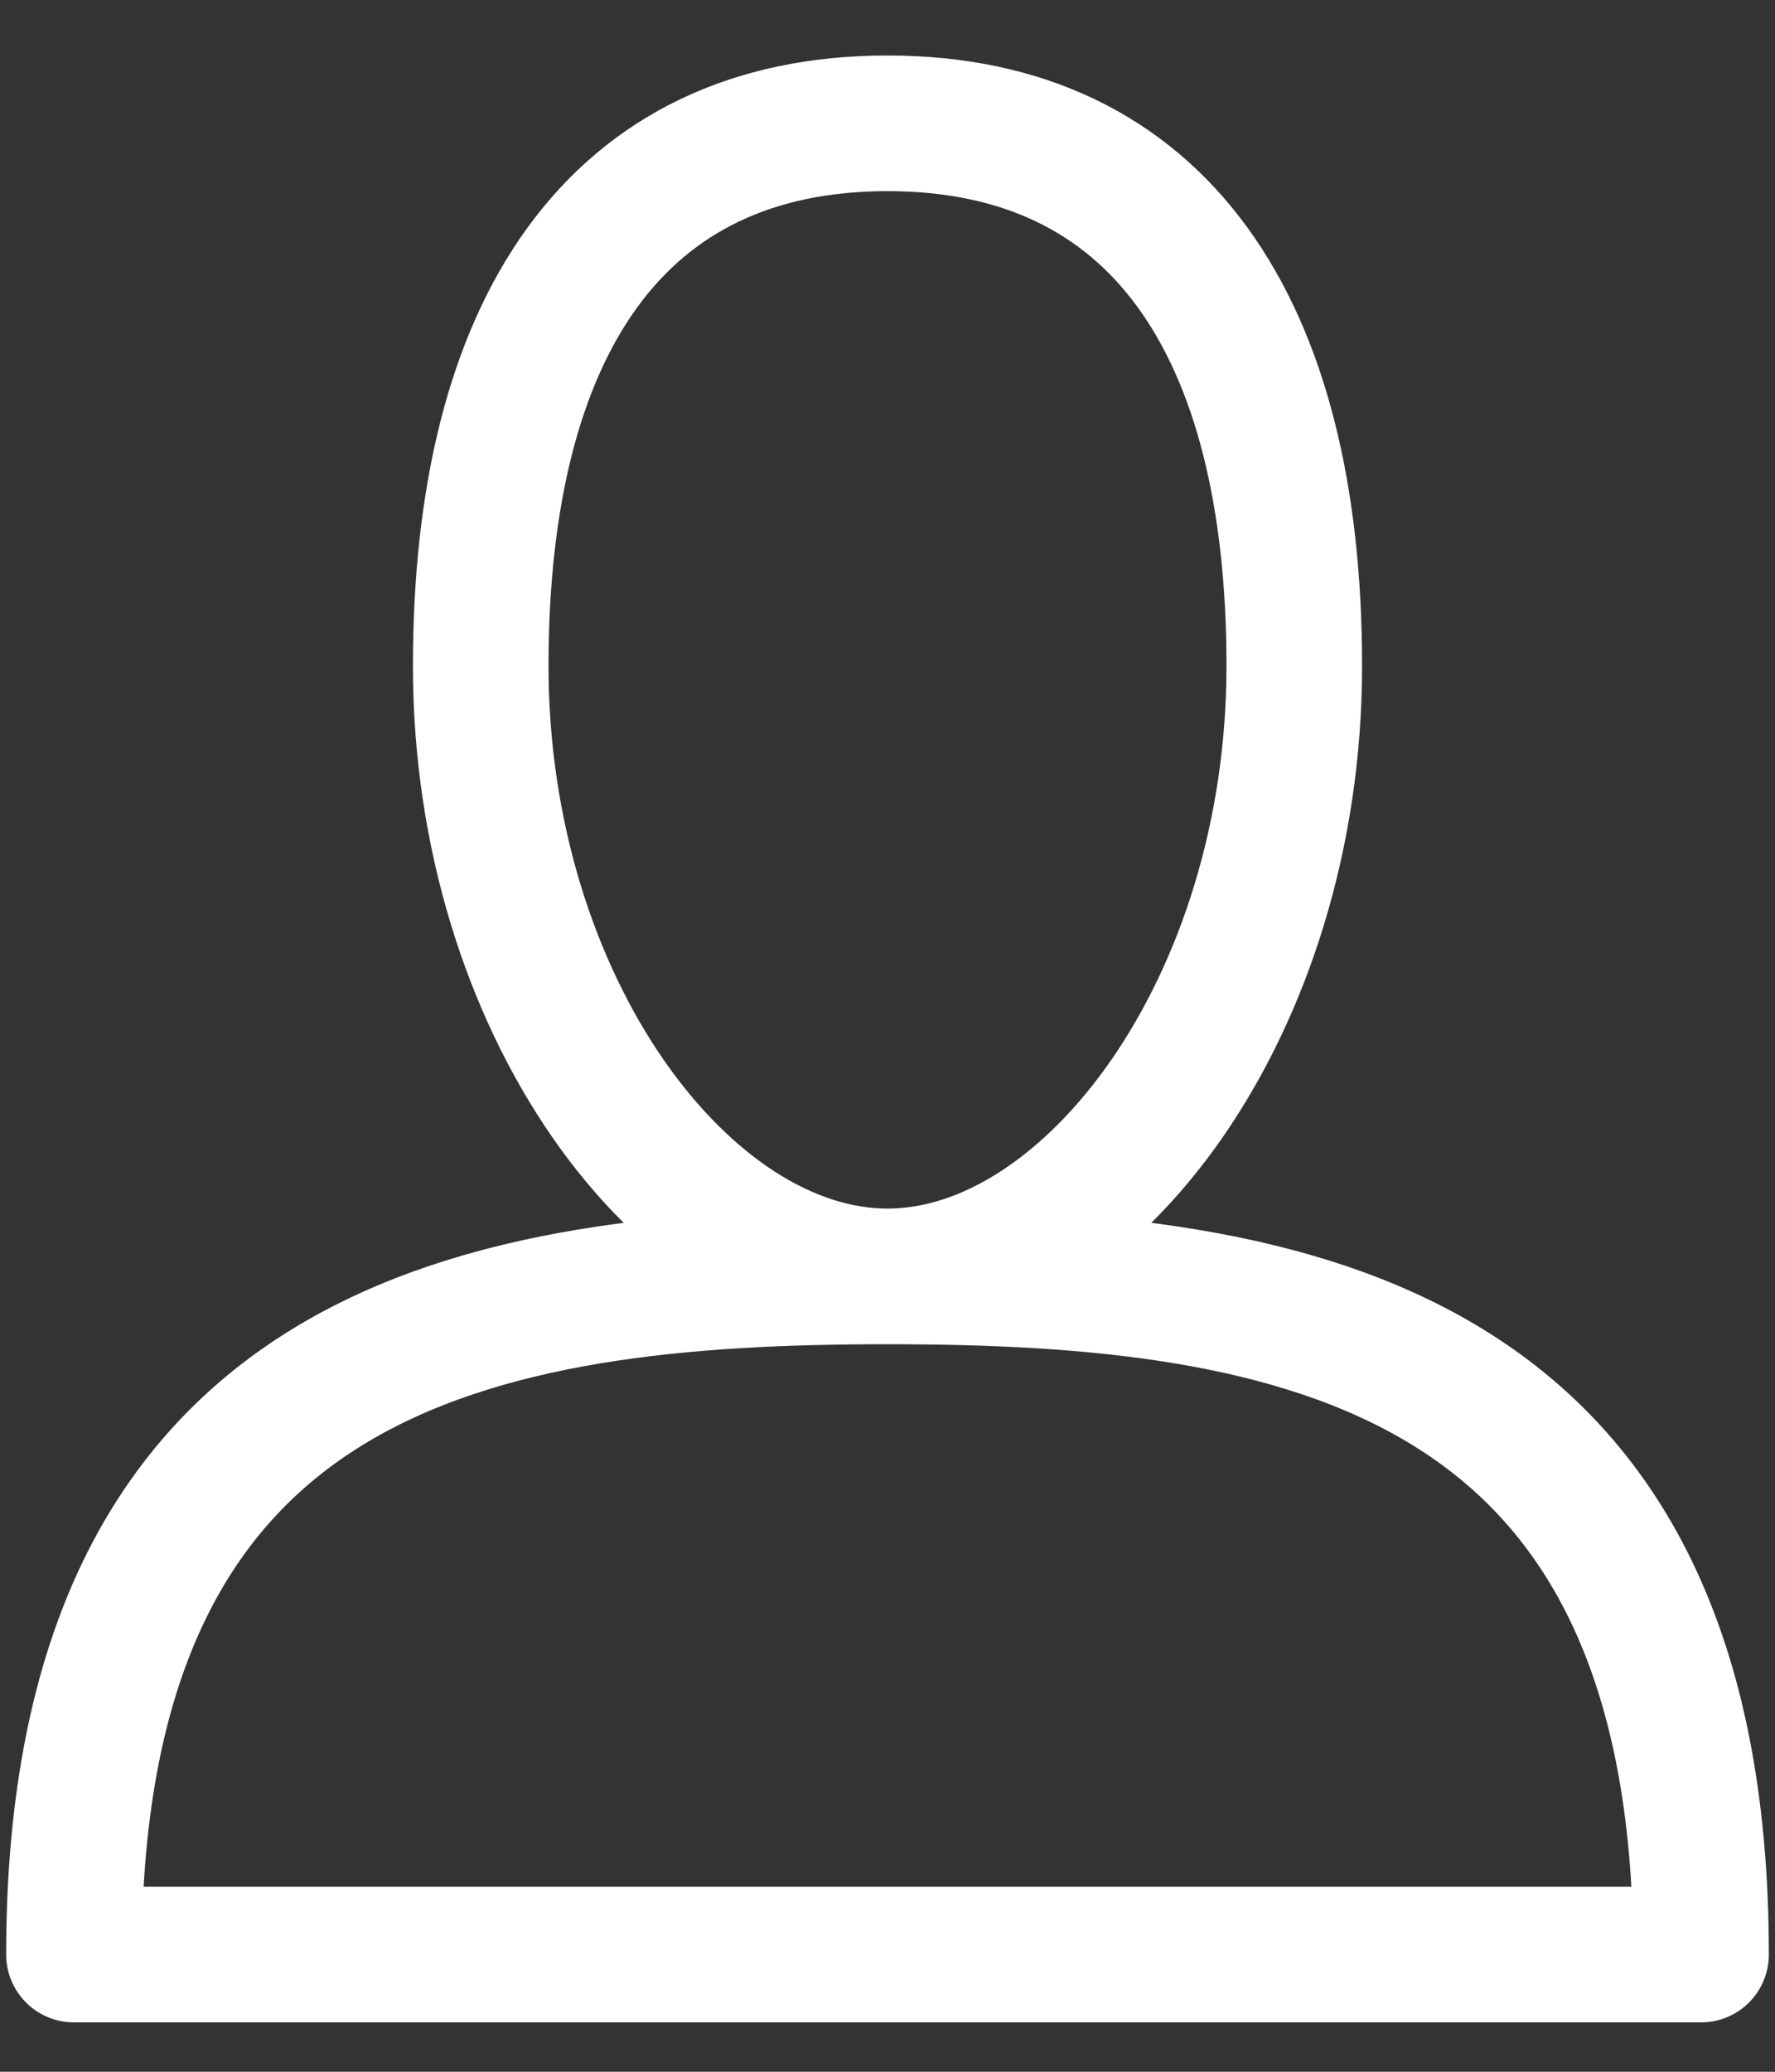
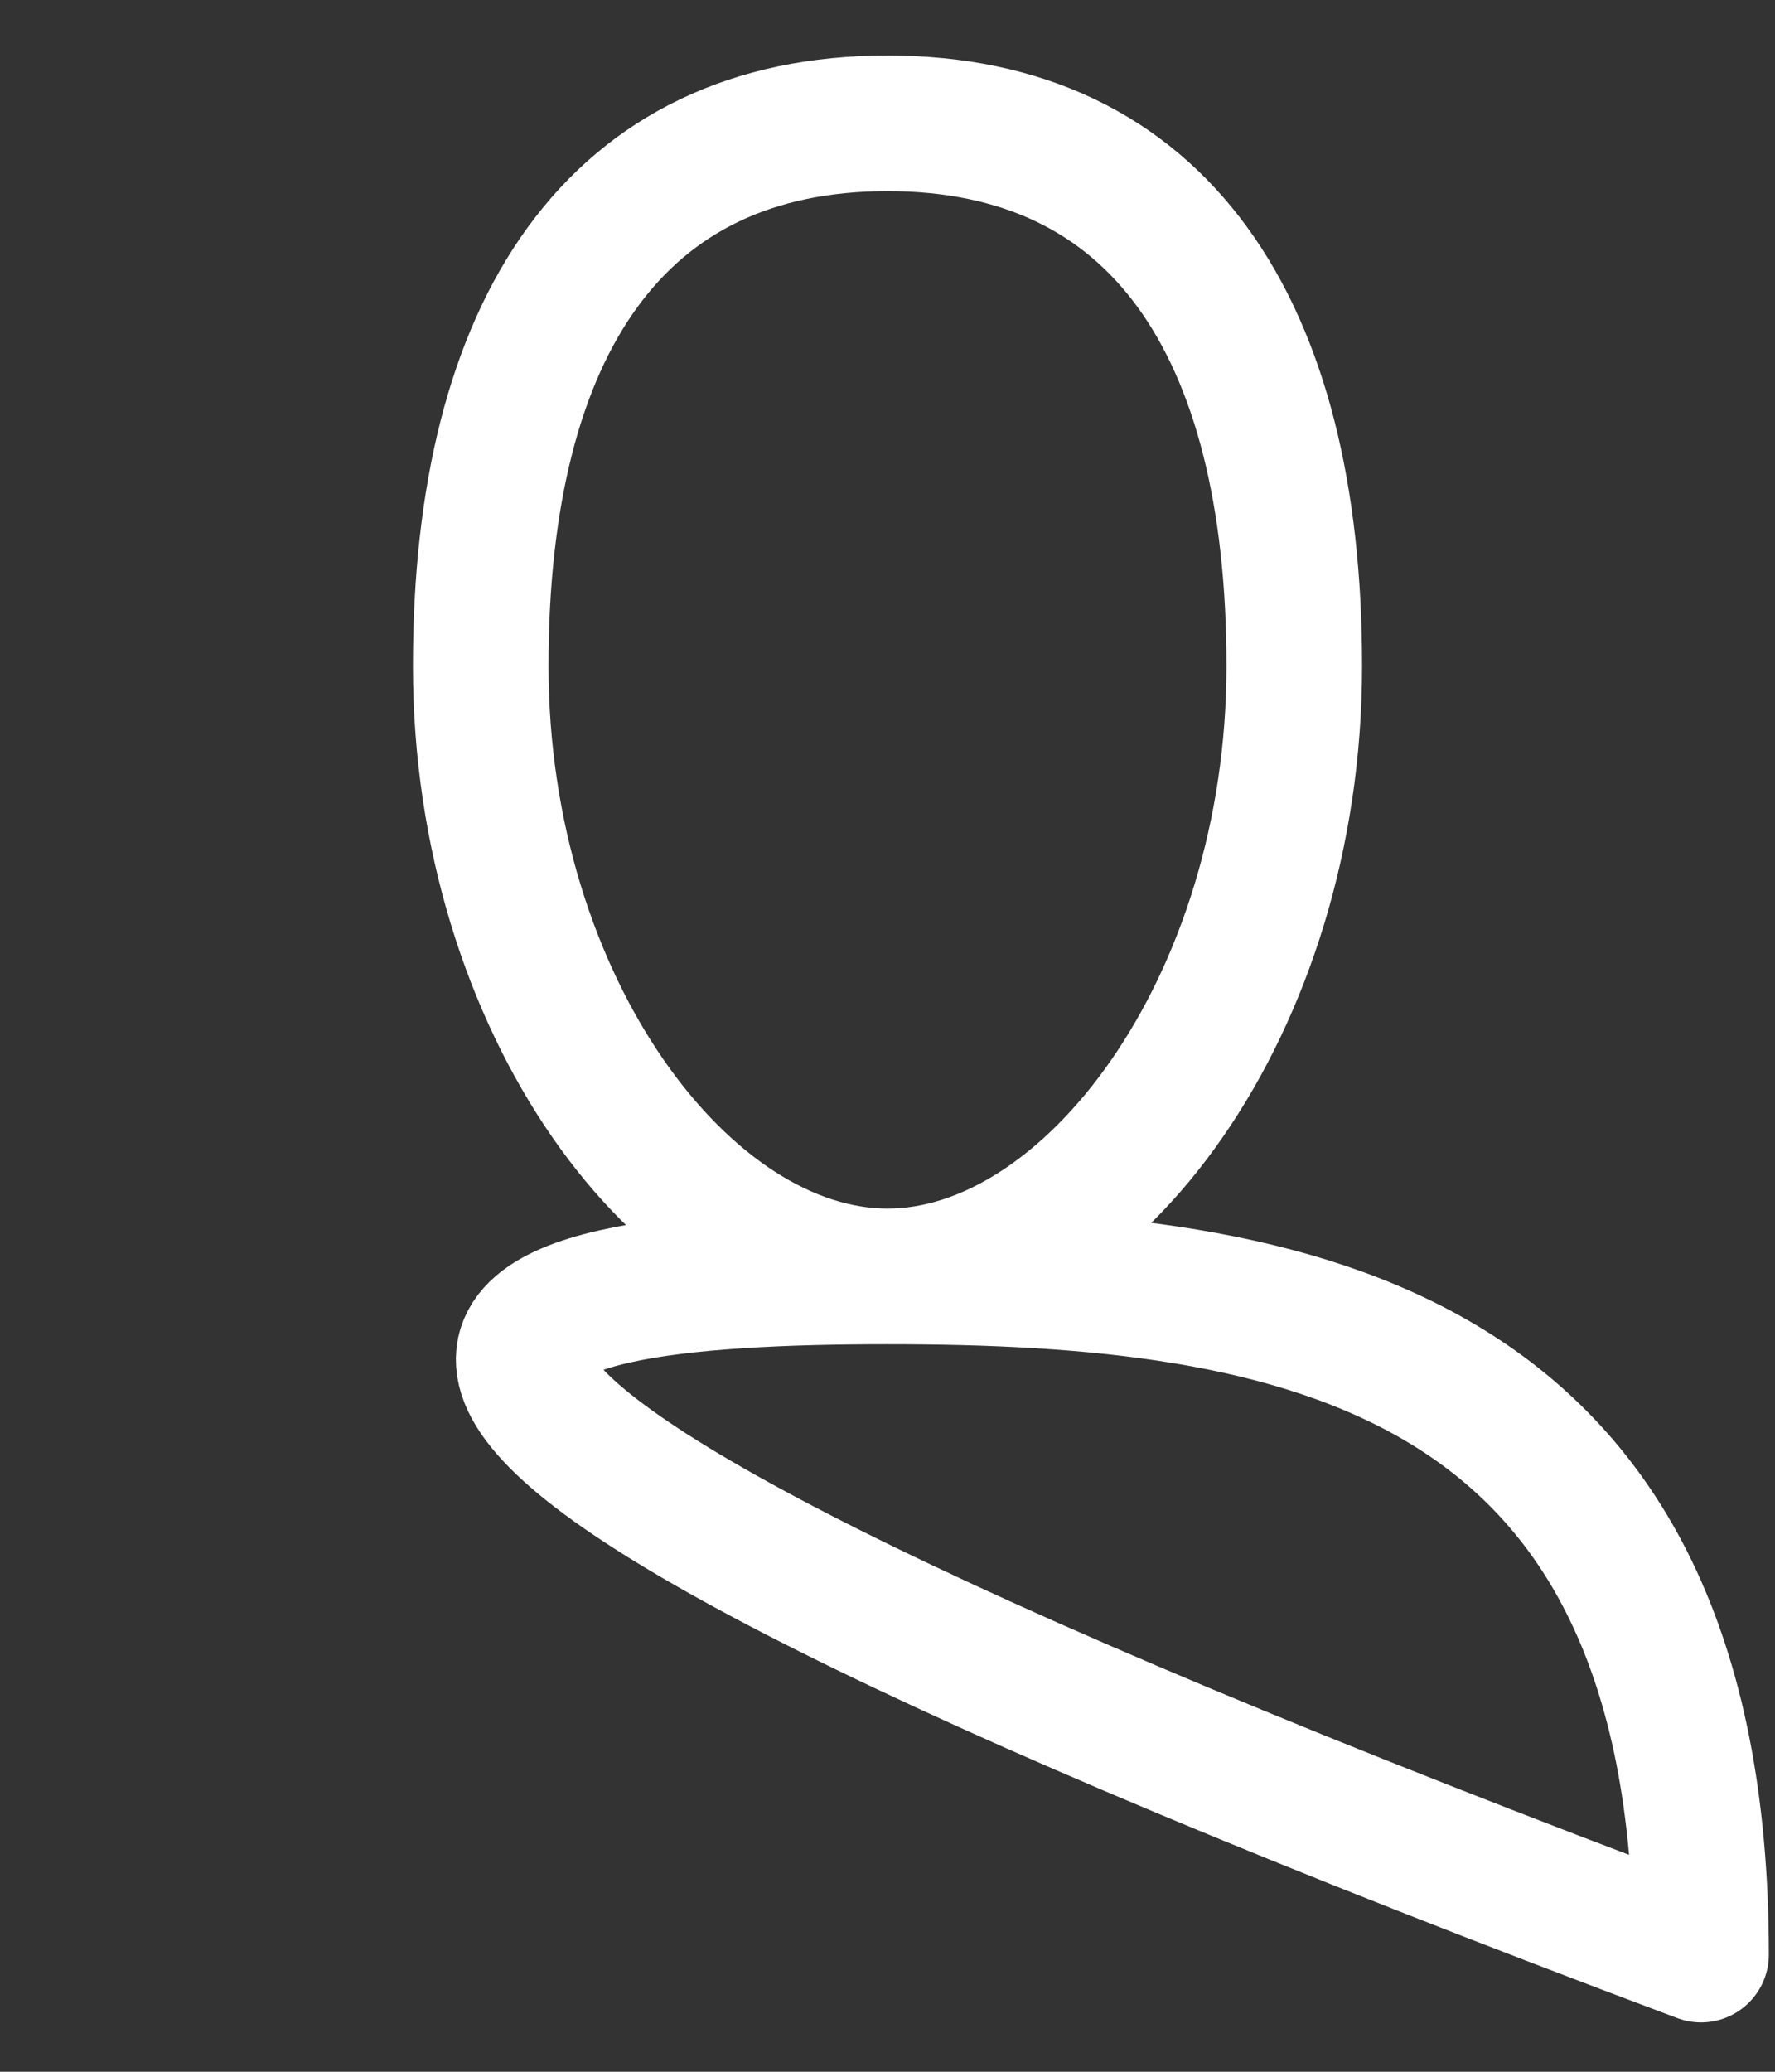
<svg xmlns="http://www.w3.org/2000/svg" width="18" height="21" viewBox="0 0 18 21" fill="none">
  <rect x="0" y="0" width="18" height="21" fill="#333333" stroke="none" />
-   <path d="M9 12.938C11.062 12.938 13.125 10.188 13.125 6.75C13.125 3.312 11.75 1.25 9 1.25C6.25 1.25 4.875 3.312 4.875 6.75C4.875 10.188 6.938 12.938 9 12.938ZM9 12.938C13.125 12.938 17.25 13.625 17.25 19.812H0.75C0.75 13.625 4.875 12.938 9 12.938Z" stroke="white" stroke-width="1.375" stroke-linecap="round" stroke-linejoin="round" />
+   <path d="M9 12.938C11.062 12.938 13.125 10.188 13.125 6.75C13.125 3.312 11.75 1.25 9 1.25C6.25 1.25 4.875 3.312 4.875 6.75C4.875 10.188 6.938 12.938 9 12.938ZM9 12.938C13.125 12.938 17.25 13.625 17.25 19.812C0.75 13.625 4.875 12.938 9 12.938Z" stroke="white" stroke-width="1.375" stroke-linecap="round" stroke-linejoin="round" />
</svg>